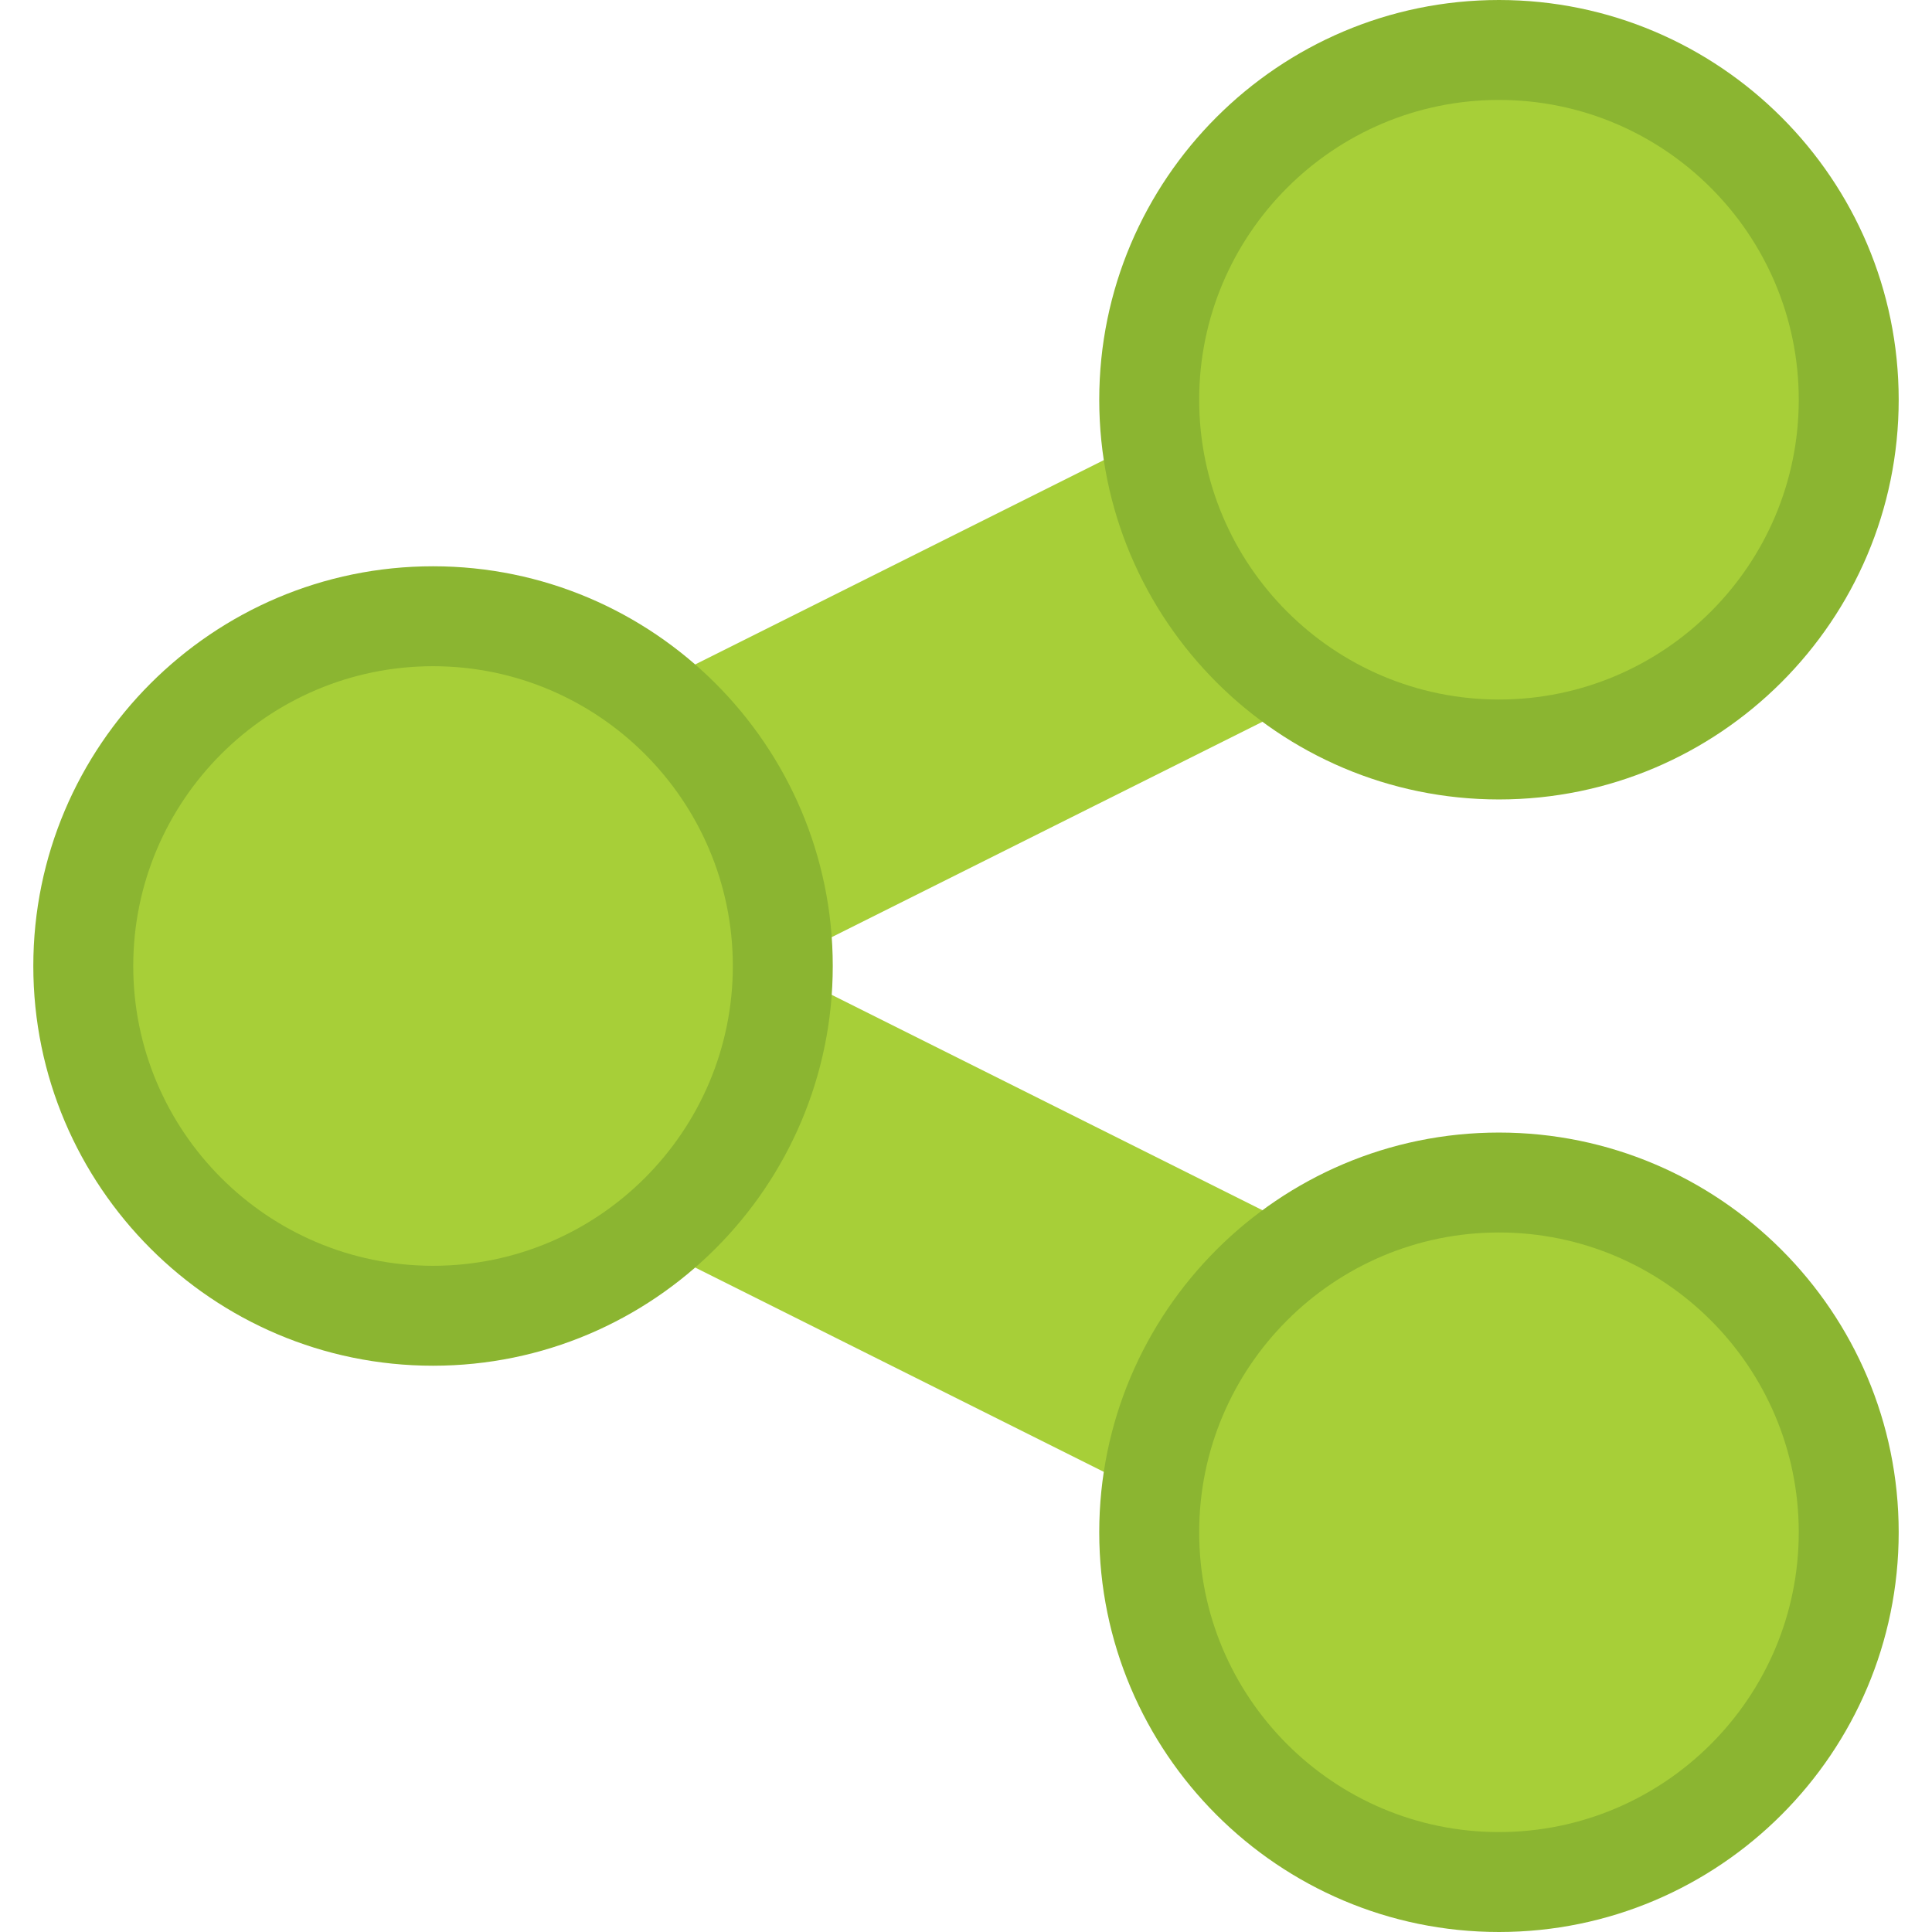
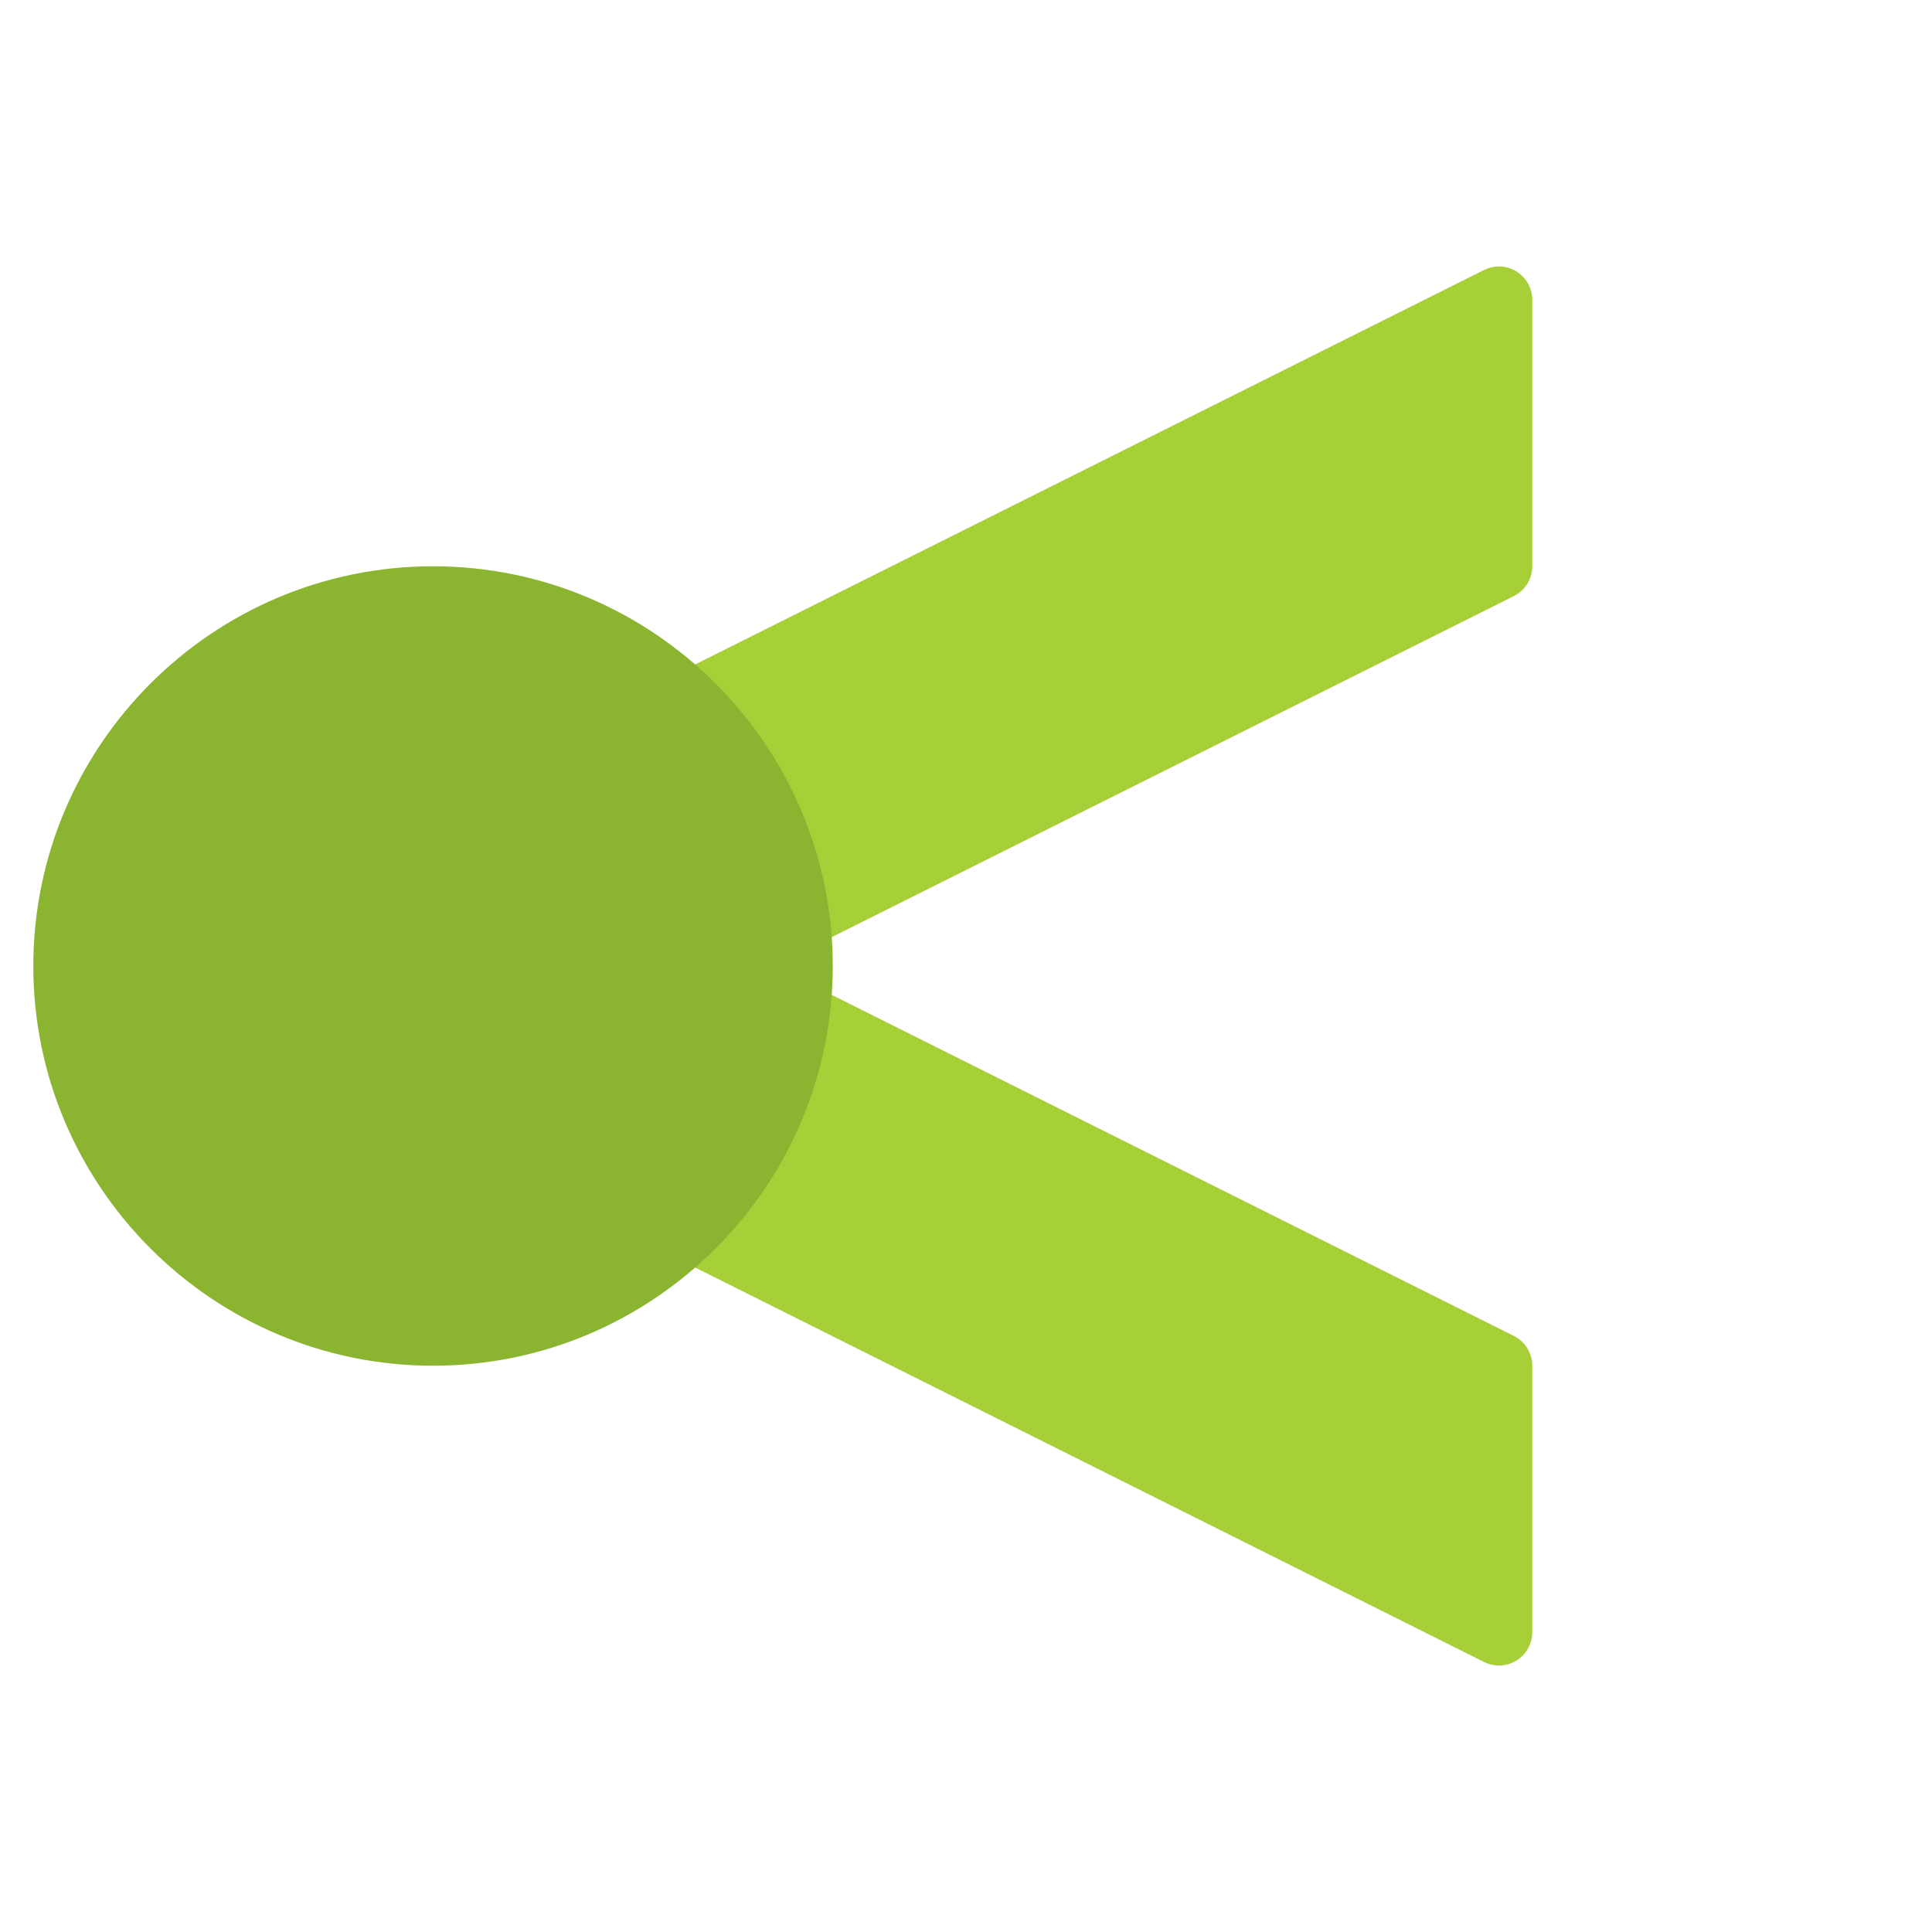
<svg xmlns="http://www.w3.org/2000/svg" height="800px" width="800px" version="1.1" id="Layer_1" viewBox="0 0 512 512" xml:space="preserve">
  <path style="fill:#A7CF38;" d="M406.069,150.069V79.448c0-3.059-1.585-5.901-4.186-7.51c-2.603-1.608-5.853-1.754-8.589-0.386  L110.81,212.793c-2.94,1.465-4.879,4.615-4.879,7.896v70.621c0,3.286,1.94,6.425,4.879,7.895l282.483,141.241  c1.246,0.623,2.599,0.932,3.948,0.932c1.614,0,3.224-0.441,4.642-1.318c2.602-1.609,4.186-4.45,4.186-7.51v-70.621  c0-3.343-1.889-6.4-4.879-7.895L205.118,256l196.071-98.036C404.18,156.469,406.069,153.412,406.069,150.069z" />
  <path style="fill:#8BB531;" d="M114.759,150.069C56.348,150.069,8.828,197.589,8.828,256s47.52,105.931,105.931,105.931  S220.69,314.411,220.69,256S173.17,150.069,114.759,150.069z" />
-   <path style="fill:#A7CF38;" d="M114.759,176.552c-43.808,0-79.448,35.64-79.448,79.448s35.64,79.448,79.448,79.448  s79.448-35.64,79.448-79.448S158.567,176.552,114.759,176.552z" />
-   <path style="fill:#8BB531;" d="M397.241,0C338.83,0,291.31,47.52,291.31,105.931s47.52,105.931,105.931,105.931  s105.931-47.52,105.931-105.931S455.652,0,397.241,0z" />
-   <path style="fill:#A7CF38;" d="M397.241,26.483c-43.808,0-79.448,35.64-79.448,79.448s35.64,79.448,79.448,79.448  s79.448-35.64,79.448-79.448S441.049,26.483,397.241,26.483z" />
-   <path style="fill:#8BB531;" d="M397.241,300.138c-58.411,0-105.931,47.52-105.931,105.931S338.83,512,397.241,512  s105.931-47.52,105.931-105.931S455.652,300.138,397.241,300.138z" />
-   <path style="fill:#A7CF38;" d="M397.241,326.621c-43.808,0-79.448,35.64-79.448,79.448s35.64,79.448,79.448,79.448  s79.448-35.64,79.448-79.448S441.049,326.621,397.241,326.621z" />
</svg>